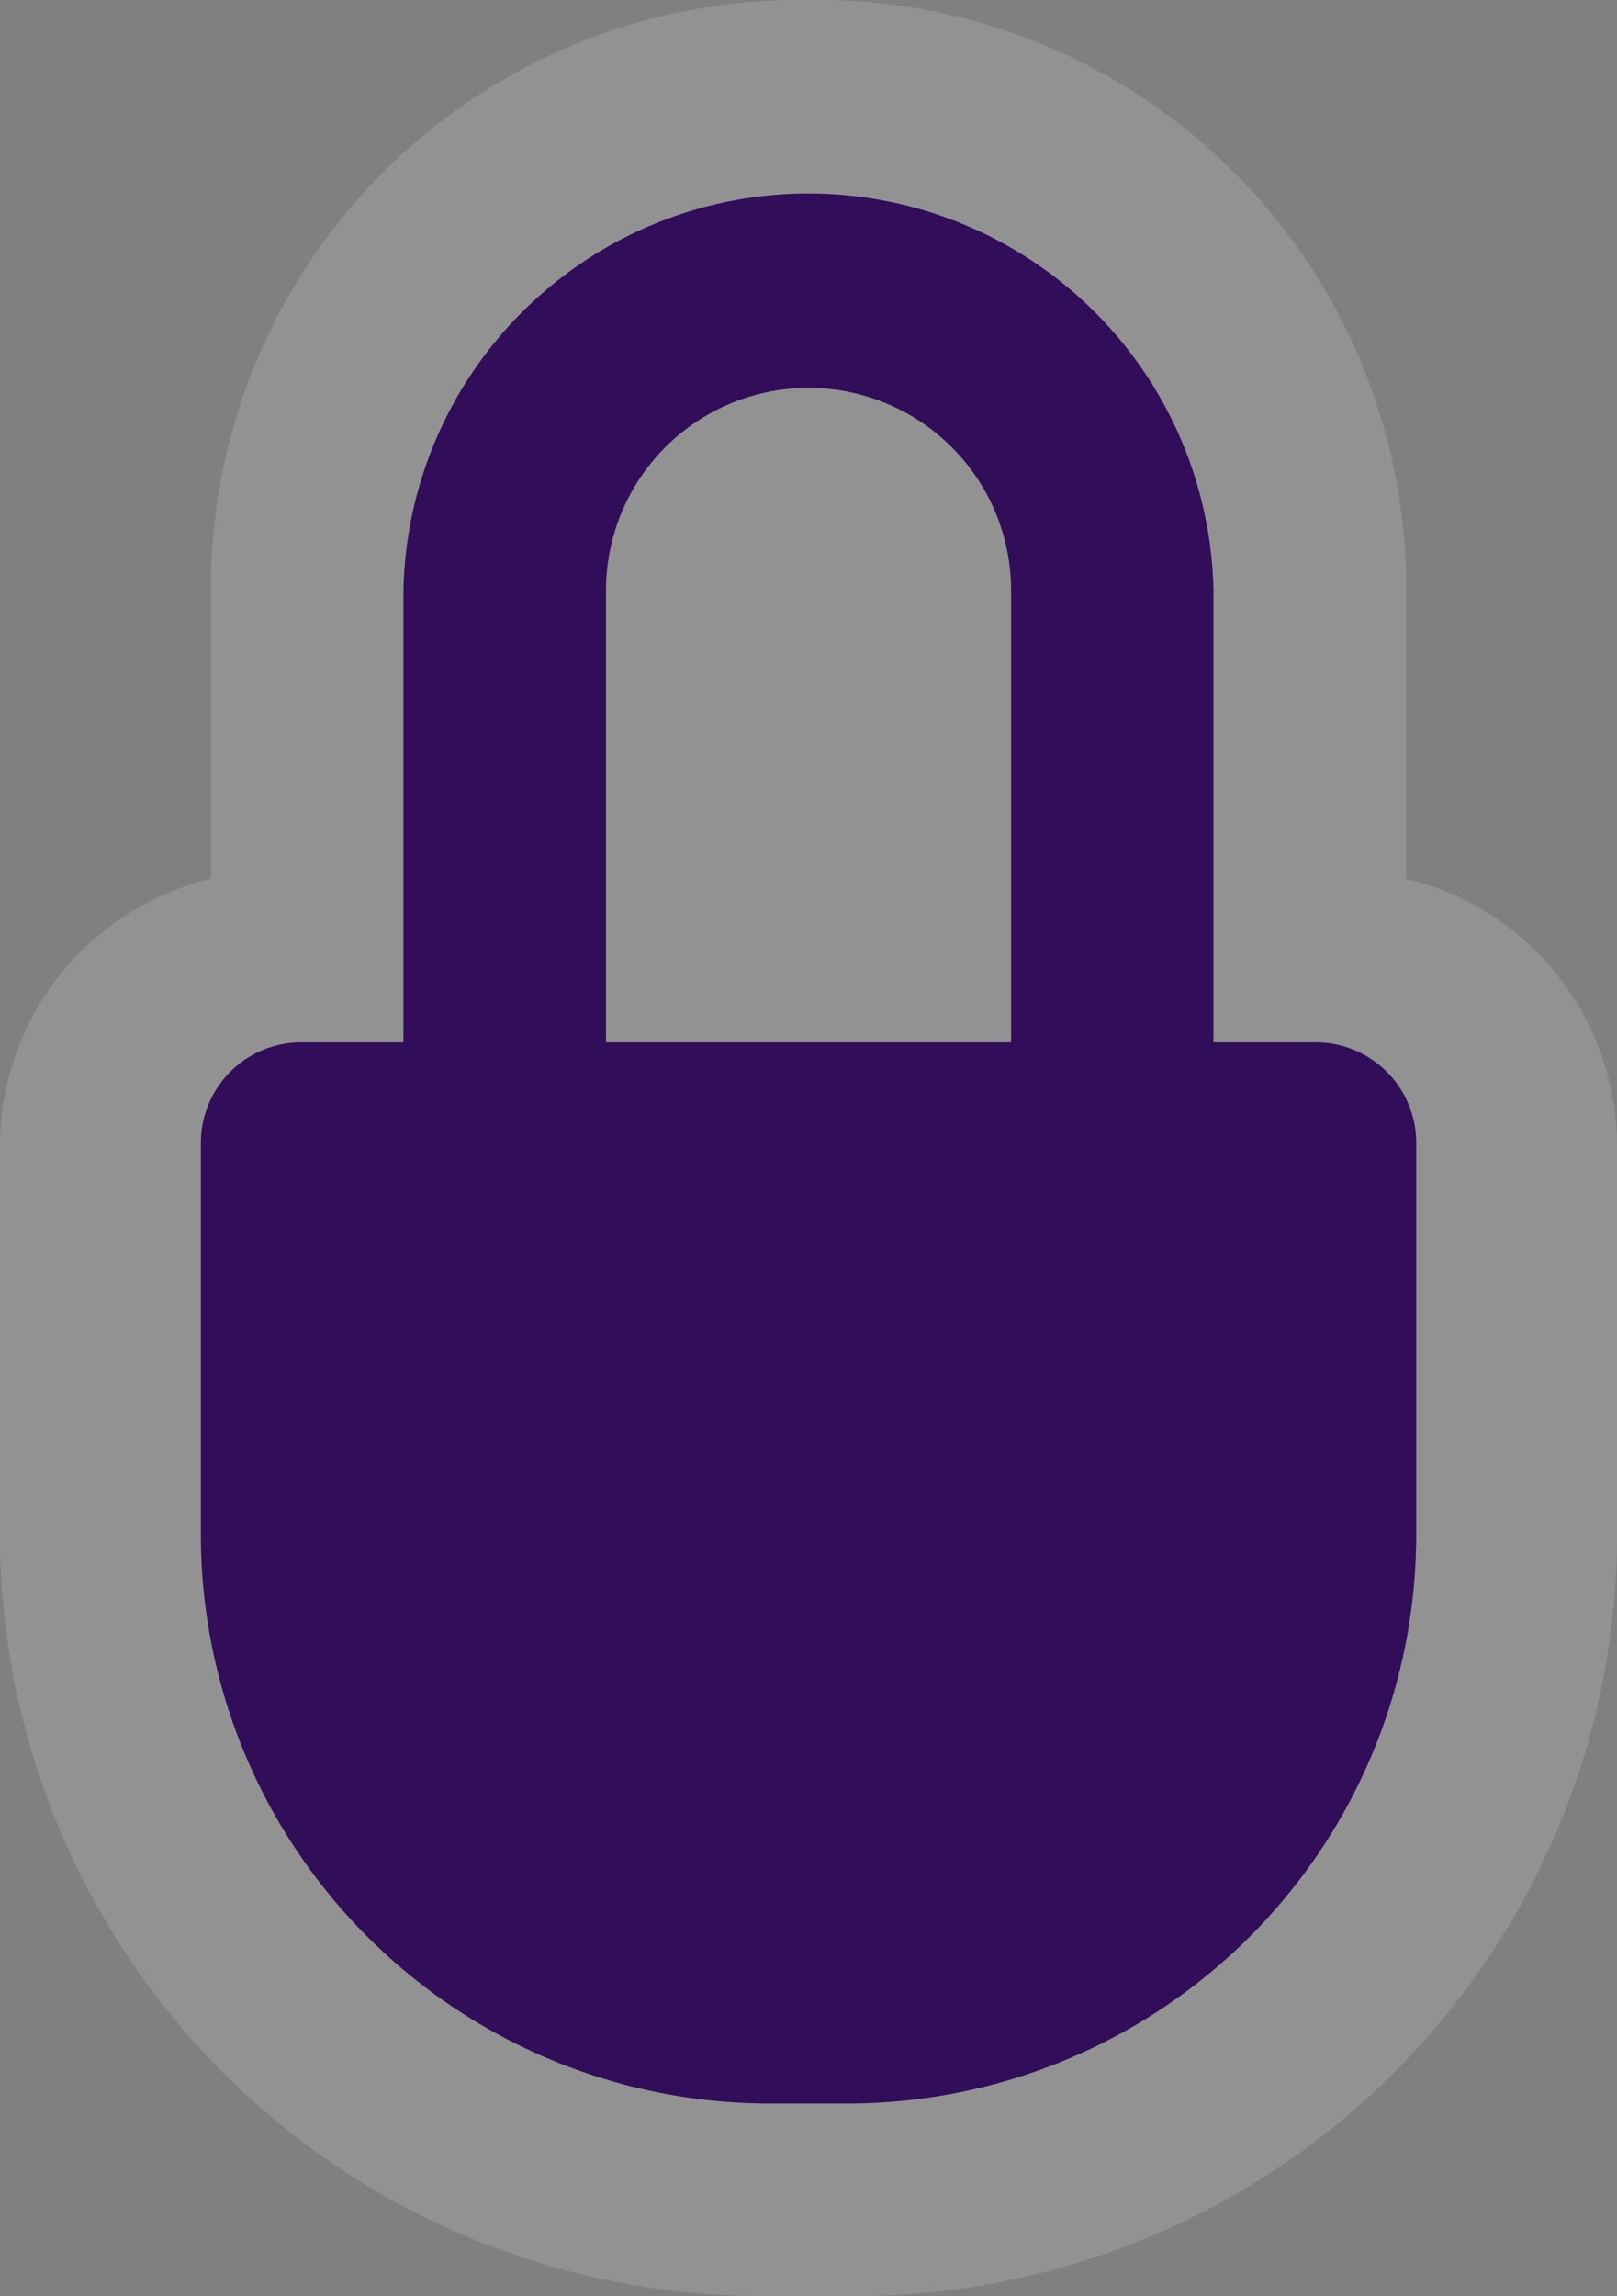
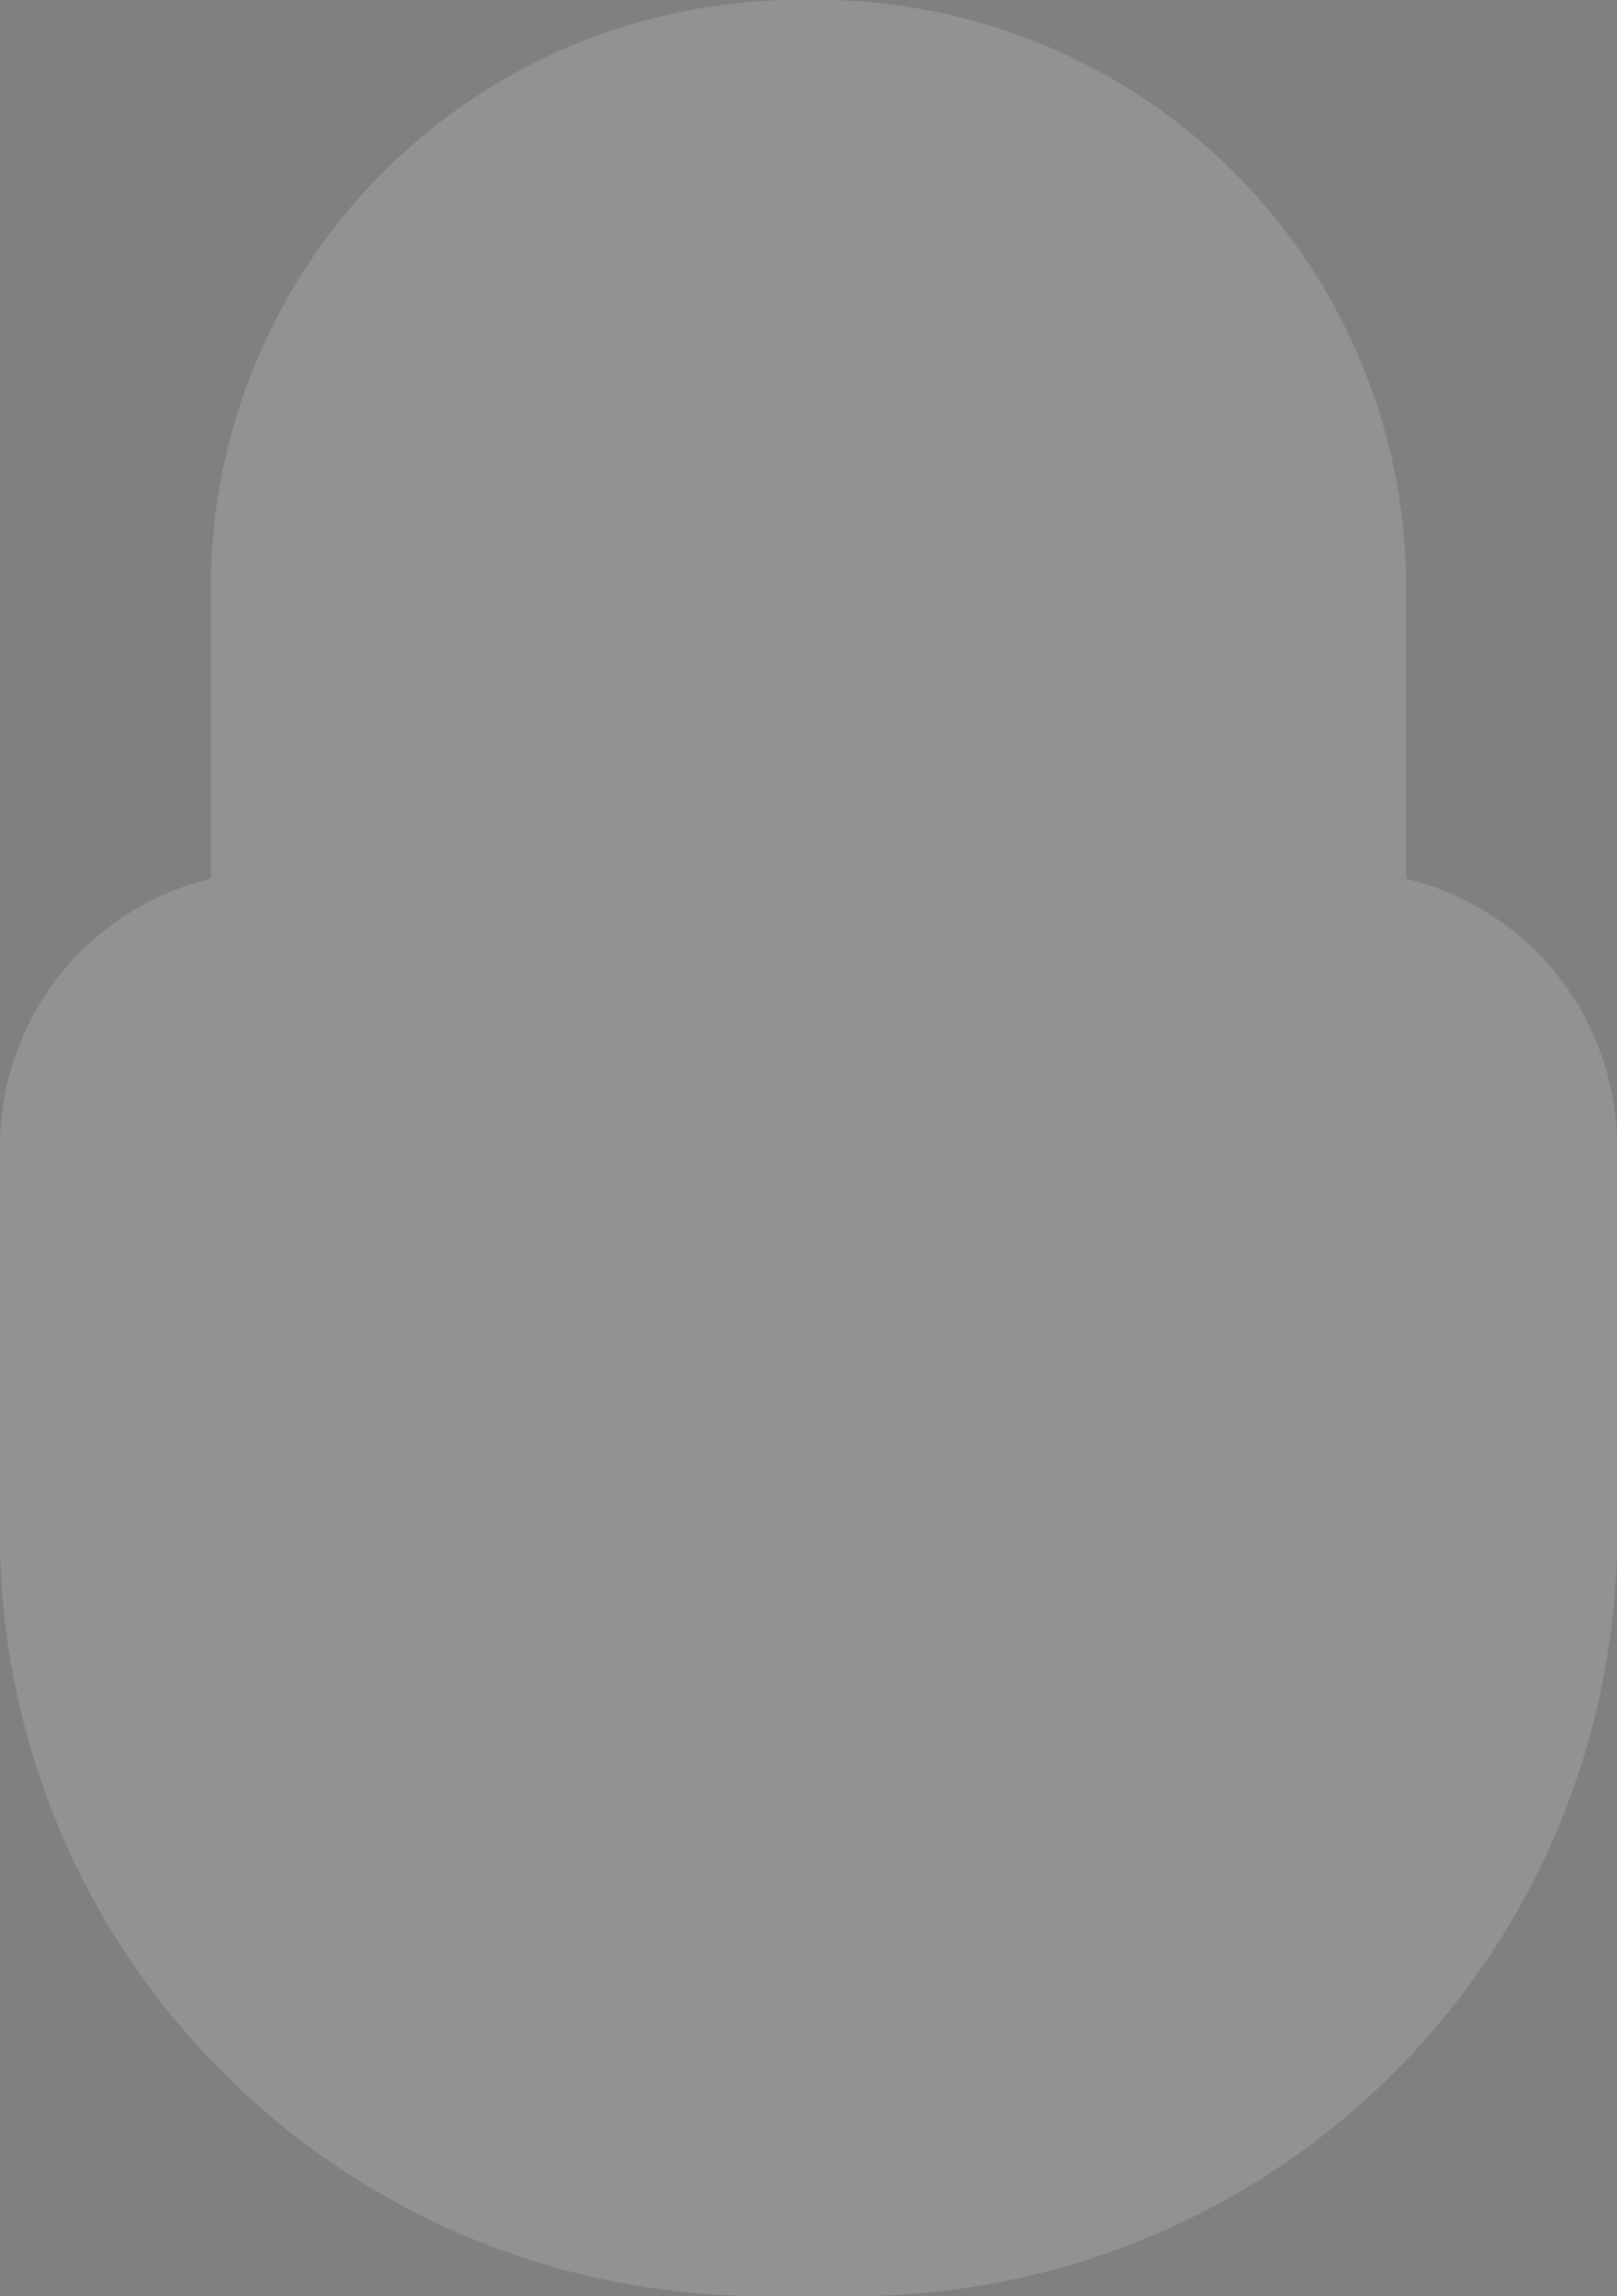
<svg xmlns="http://www.w3.org/2000/svg" width="19.327" height="27.44">
  <rect width="100%" height="100%" fill="#808080" stroke="none" />
  <path fill="#fff" d="M16.806 10.5V6.9A7.03 7.03 0 0 0 9.663 0a7.03 7.03 0 0 0-7.142 6.9v3.6A3.29 3.29 0 0 0 0 13.644V18.5a9.11 9.11 0 0 0 9.253 8.936h.822a9.11 9.11 0 0 0 9.252-8.936v-4.856a3.29 3.29 0 0 0-2.521-3.144" opacity=".145" />
-   <path fill="#320d5a" d="M15.715 12.456h-1.211v-5.4a4.842 4.842 0 0 0-9.682 0v5.4H3.611a1.2 1.2 0 0 0-1.21 1.189v4.746a6.8 6.8 0 0 0 6.868 6.745h.789a6.8 6.8 0 0 0 6.869-6.745v-4.746a1.2 1.2 0 0 0-1.211-1.189m-8.473-5.4a2.421 2.421 0 0 1 4.842 0v5.4H7.243Z" />
</svg>